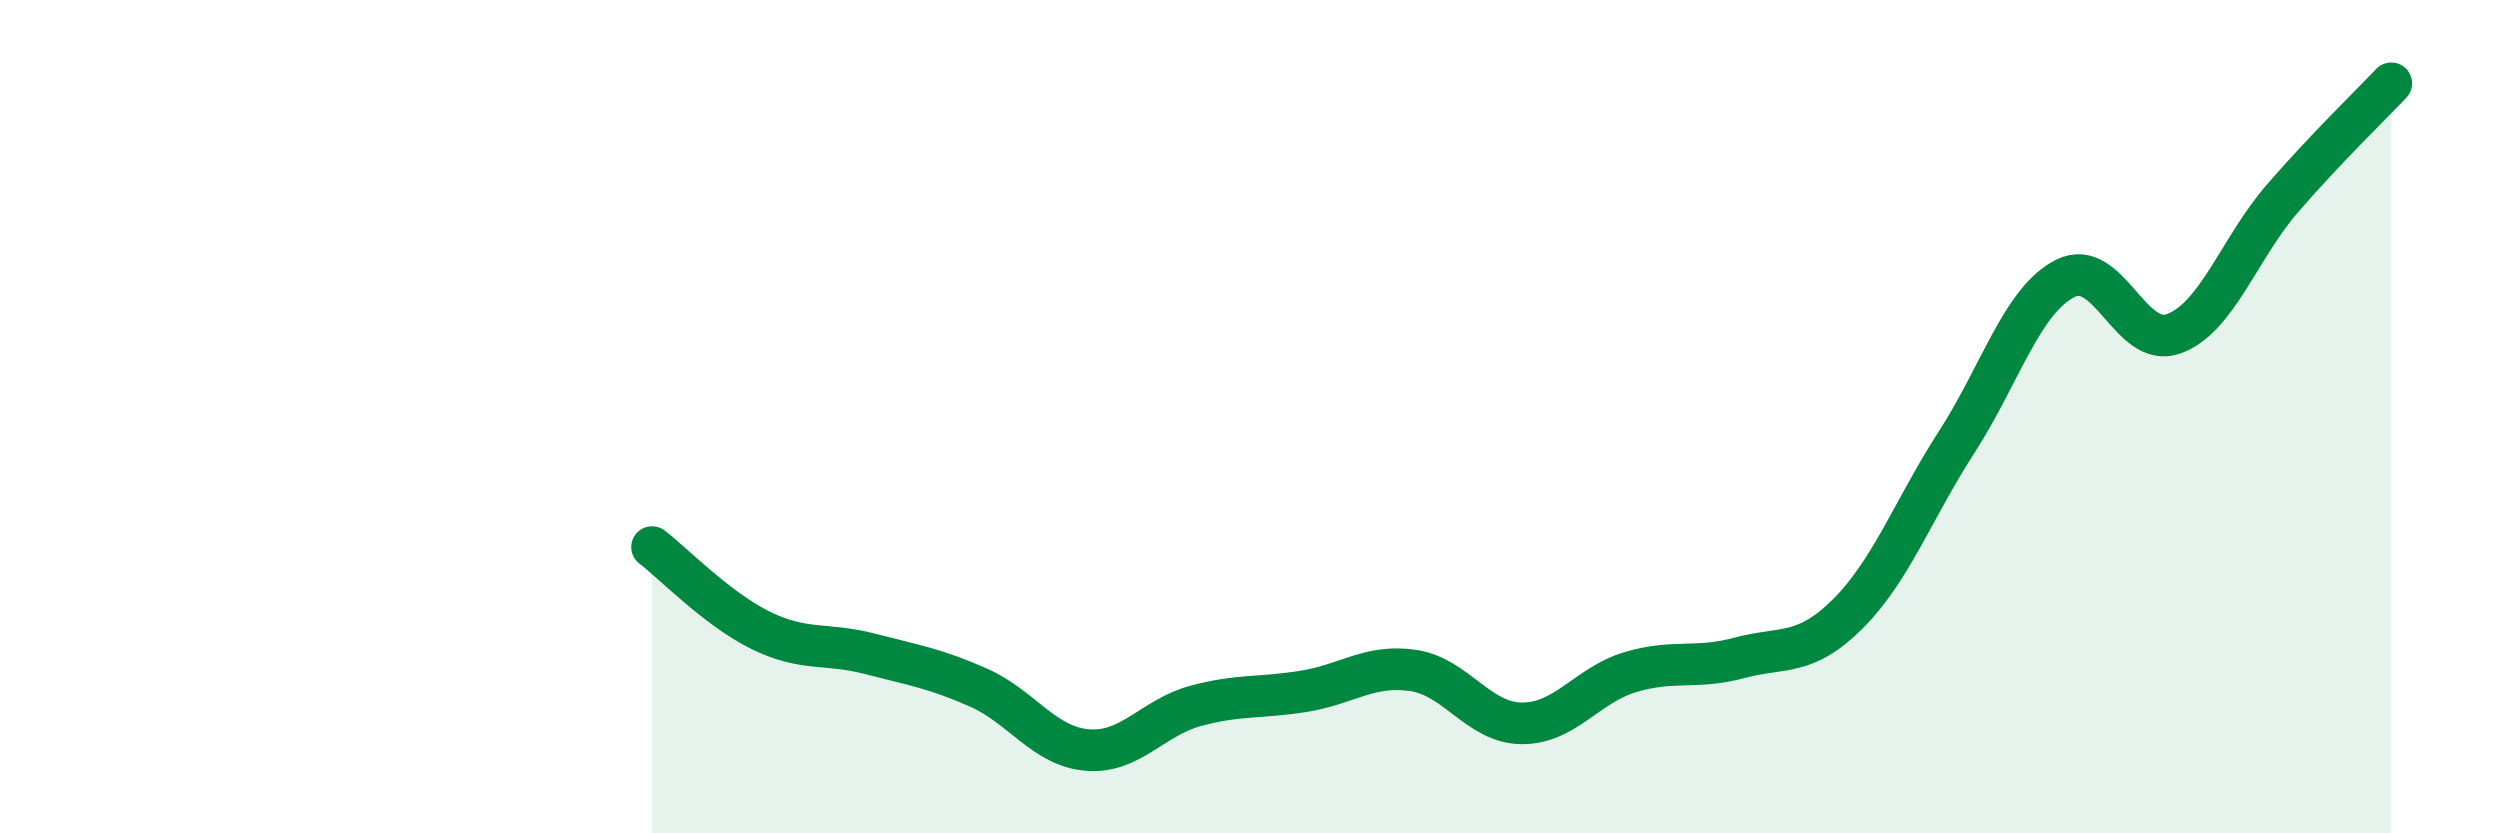
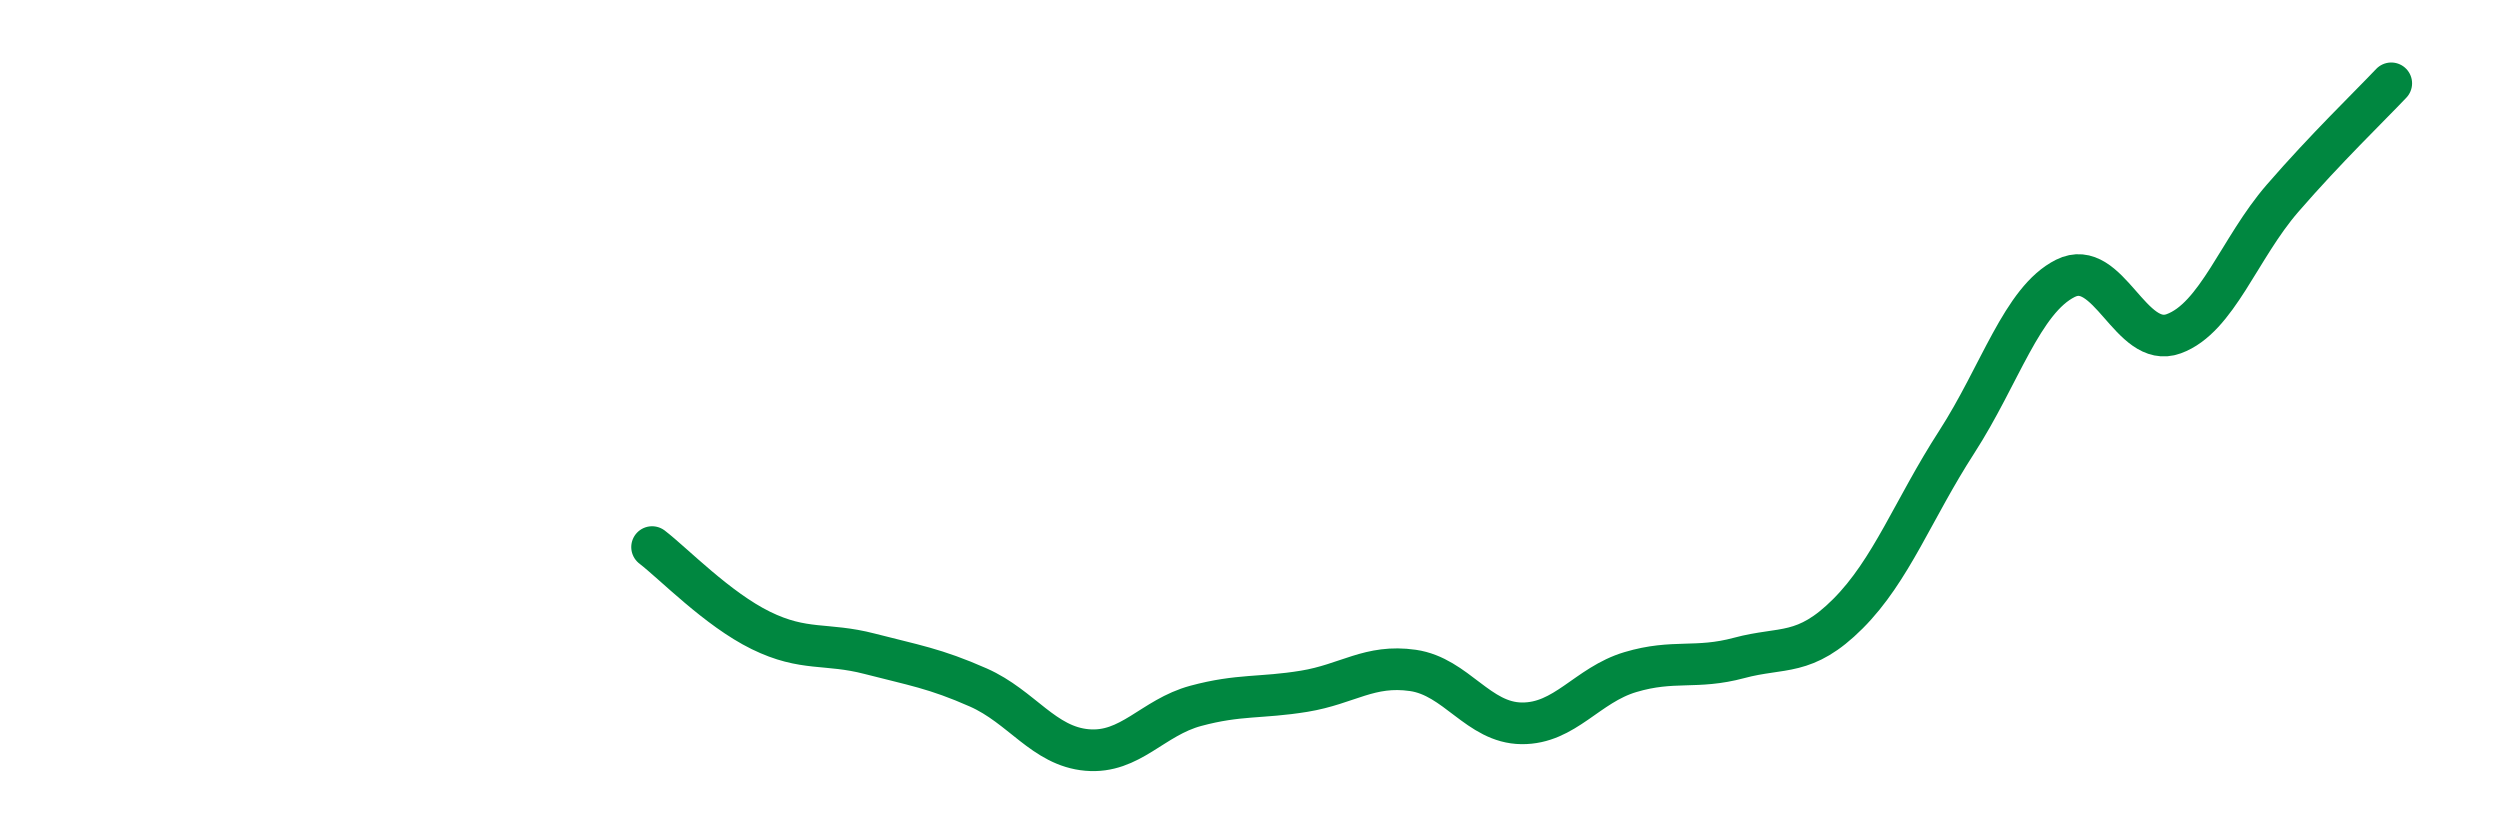
<svg xmlns="http://www.w3.org/2000/svg" width="60" height="20" viewBox="0 0 60 20">
-   <path d="M 15.65,13.13 C 16.17,13.53 17.22,14.62 18.26,15.13 C 19.3,15.64 19.83,15.42 20.87,15.69 C 21.91,15.96 22.44,16.04 23.48,16.5 C 24.52,16.96 25.05,17.91 26.09,18 C 27.13,18.09 27.66,17.22 28.7,16.94 C 29.74,16.66 30.26,16.76 31.3,16.59 C 32.34,16.42 32.87,15.94 33.91,16.09 C 34.95,16.24 35.48,17.35 36.52,17.36 C 37.56,17.37 38.09,16.44 39.13,16.13 C 40.17,15.82 40.7,16.07 41.74,15.79 C 42.78,15.51 43.31,15.77 44.35,14.73 C 45.39,13.69 45.92,12.22 46.96,10.61 C 48,9 48.53,7.2 49.57,6.68 C 50.61,6.16 51.13,8.39 52.17,8.01 C 53.21,7.63 53.74,5.96 54.78,4.76 C 55.82,3.56 56.87,2.55 57.39,2L57.39 20L15.65 20Z" fill="#008740" opacity="0.1" stroke-linecap="round" stroke-linejoin="round" />
  <path d="M 15.65,13.13 C 16.17,13.53 17.22,14.62 18.26,15.13 C 19.3,15.64 19.83,15.42 20.87,15.69 C 21.91,15.96 22.44,16.04 23.48,16.5 C 24.52,16.96 25.05,17.91 26.09,18 C 27.13,18.09 27.66,17.22 28.7,16.94 C 29.74,16.66 30.26,16.76 31.3,16.59 C 32.34,16.42 32.87,15.94 33.91,16.09 C 34.95,16.24 35.48,17.35 36.52,17.36 C 37.56,17.37 38.09,16.44 39.13,16.13 C 40.17,15.82 40.7,16.07 41.74,15.79 C 42.78,15.51 43.31,15.77 44.35,14.73 C 45.39,13.69 45.92,12.22 46.96,10.61 C 48,9 48.53,7.2 49.57,6.68 C 50.61,6.16 51.13,8.39 52.17,8.01 C 53.21,7.63 53.74,5.96 54.78,4.76 C 55.82,3.56 56.87,2.55 57.39,2" stroke="#008740" stroke-width="1" fill="none" stroke-linecap="round" stroke-linejoin="round" />
</svg>